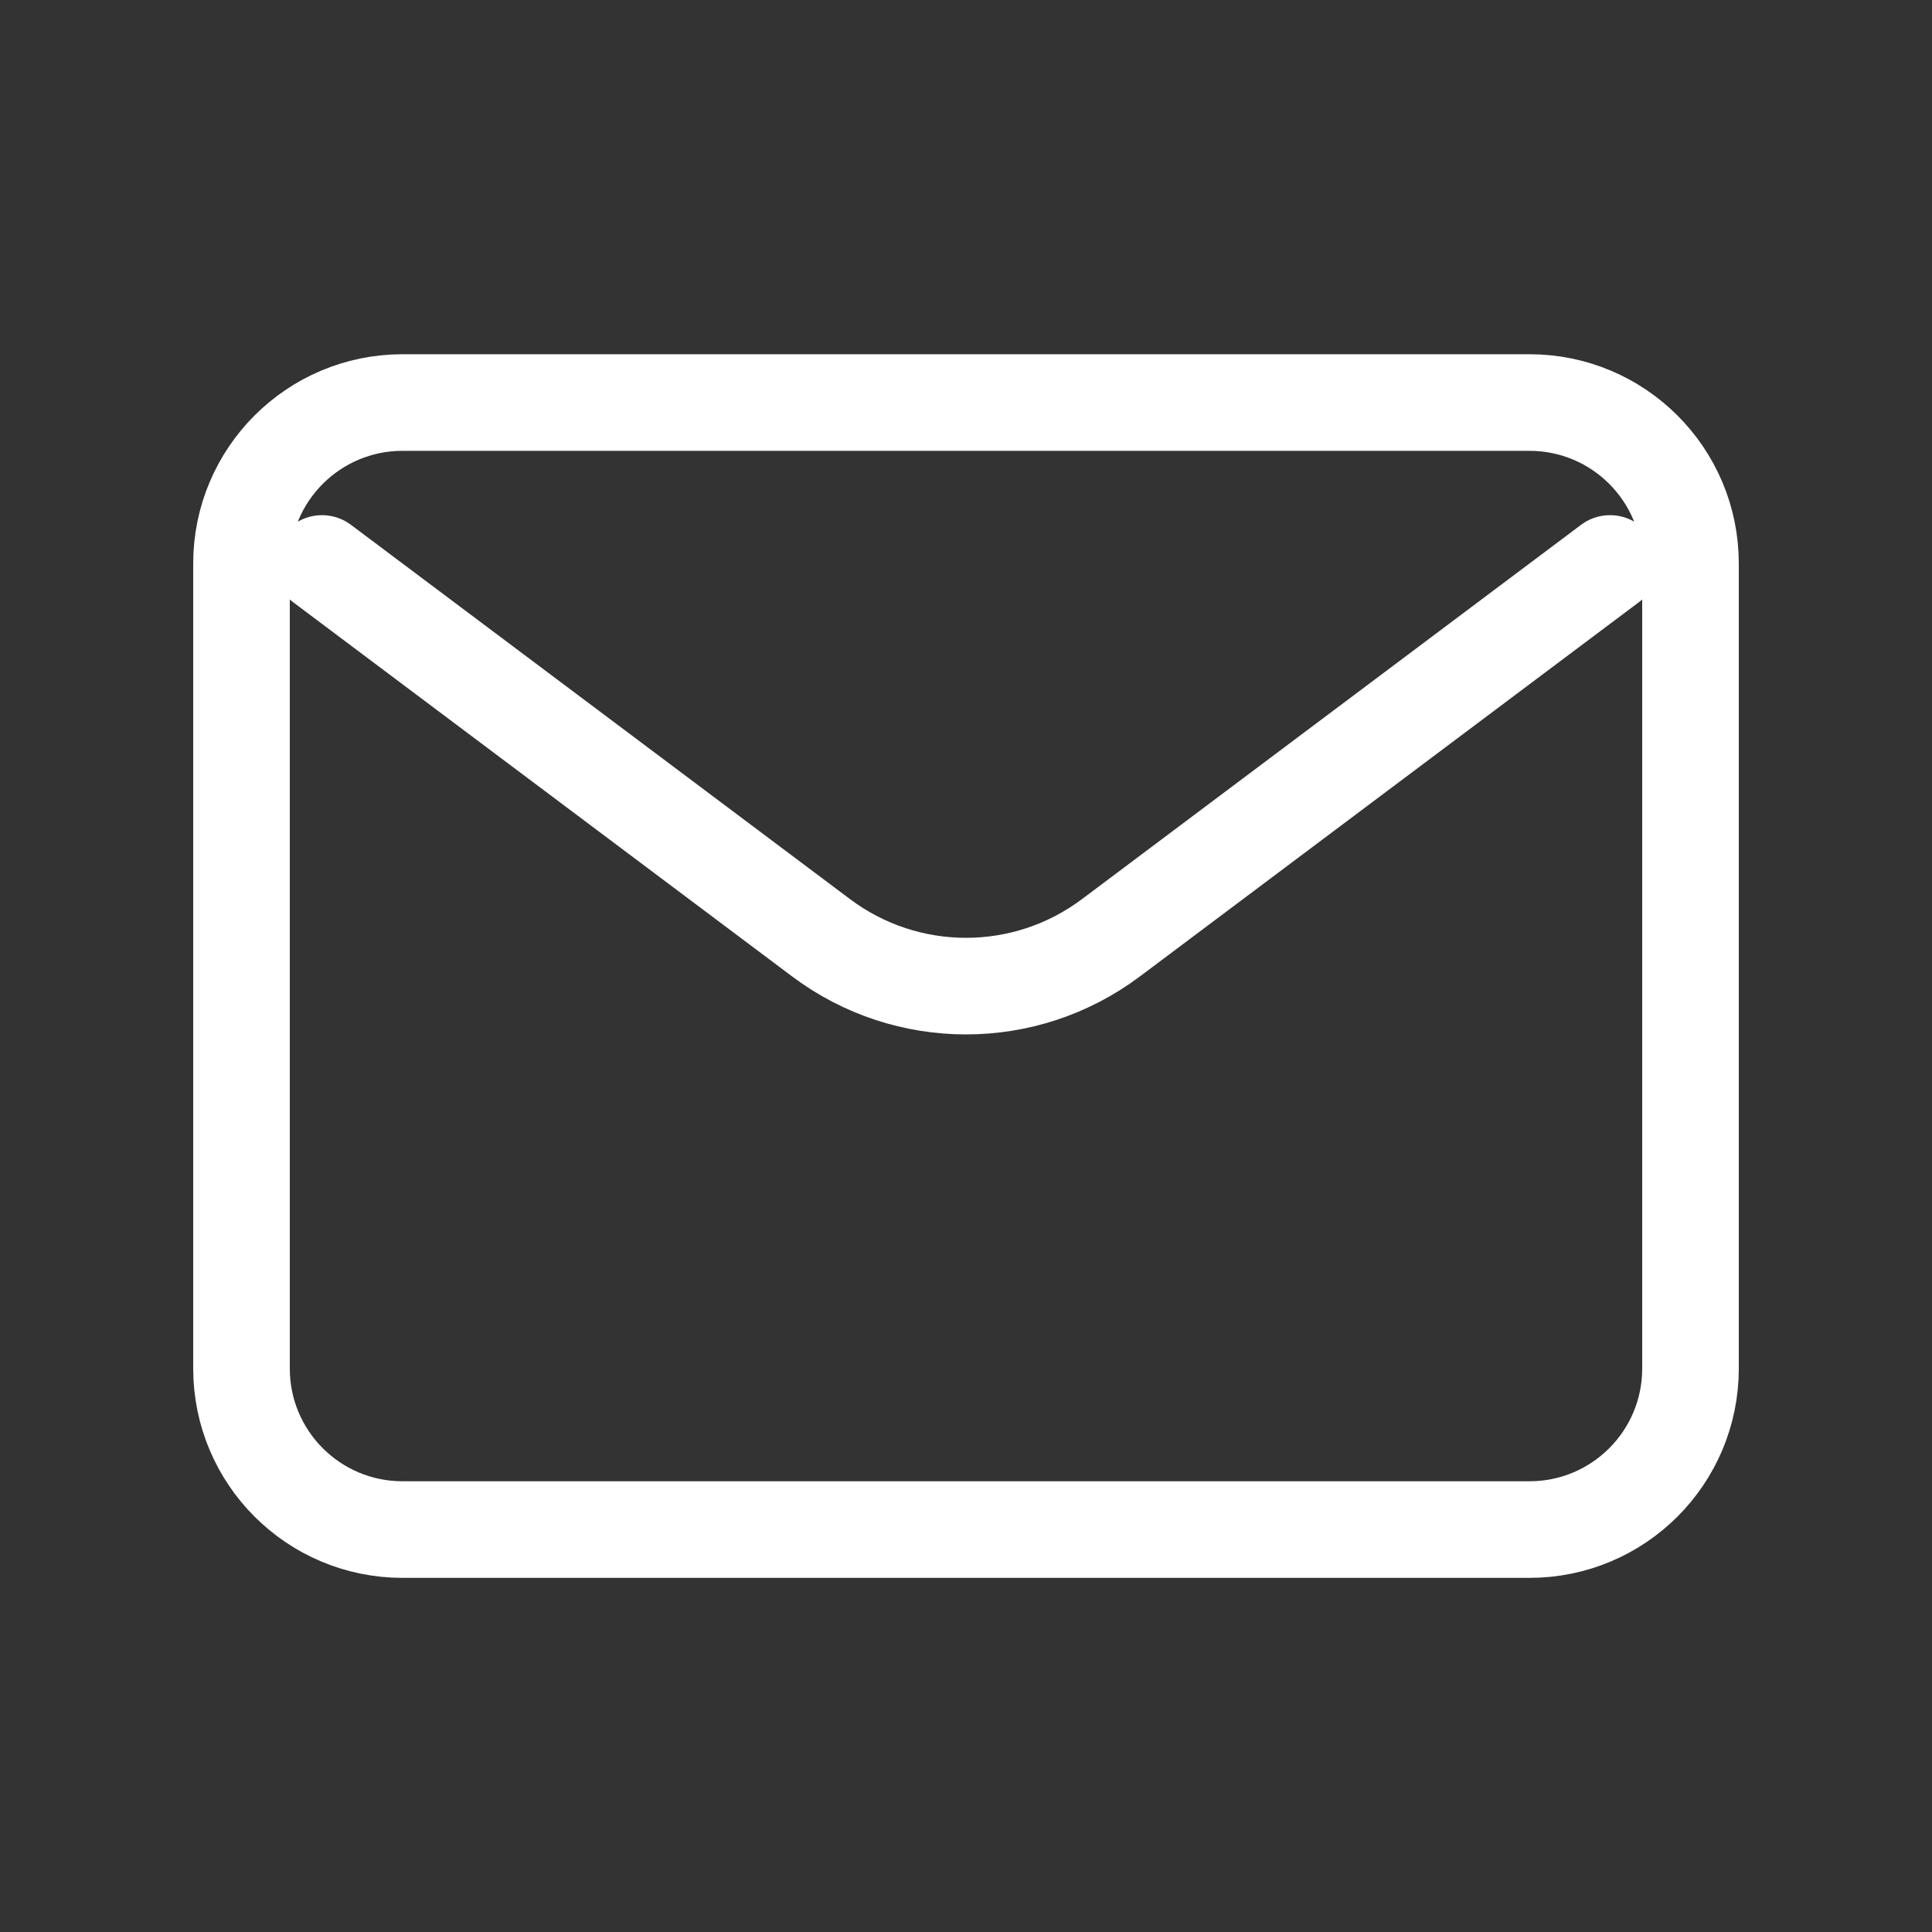
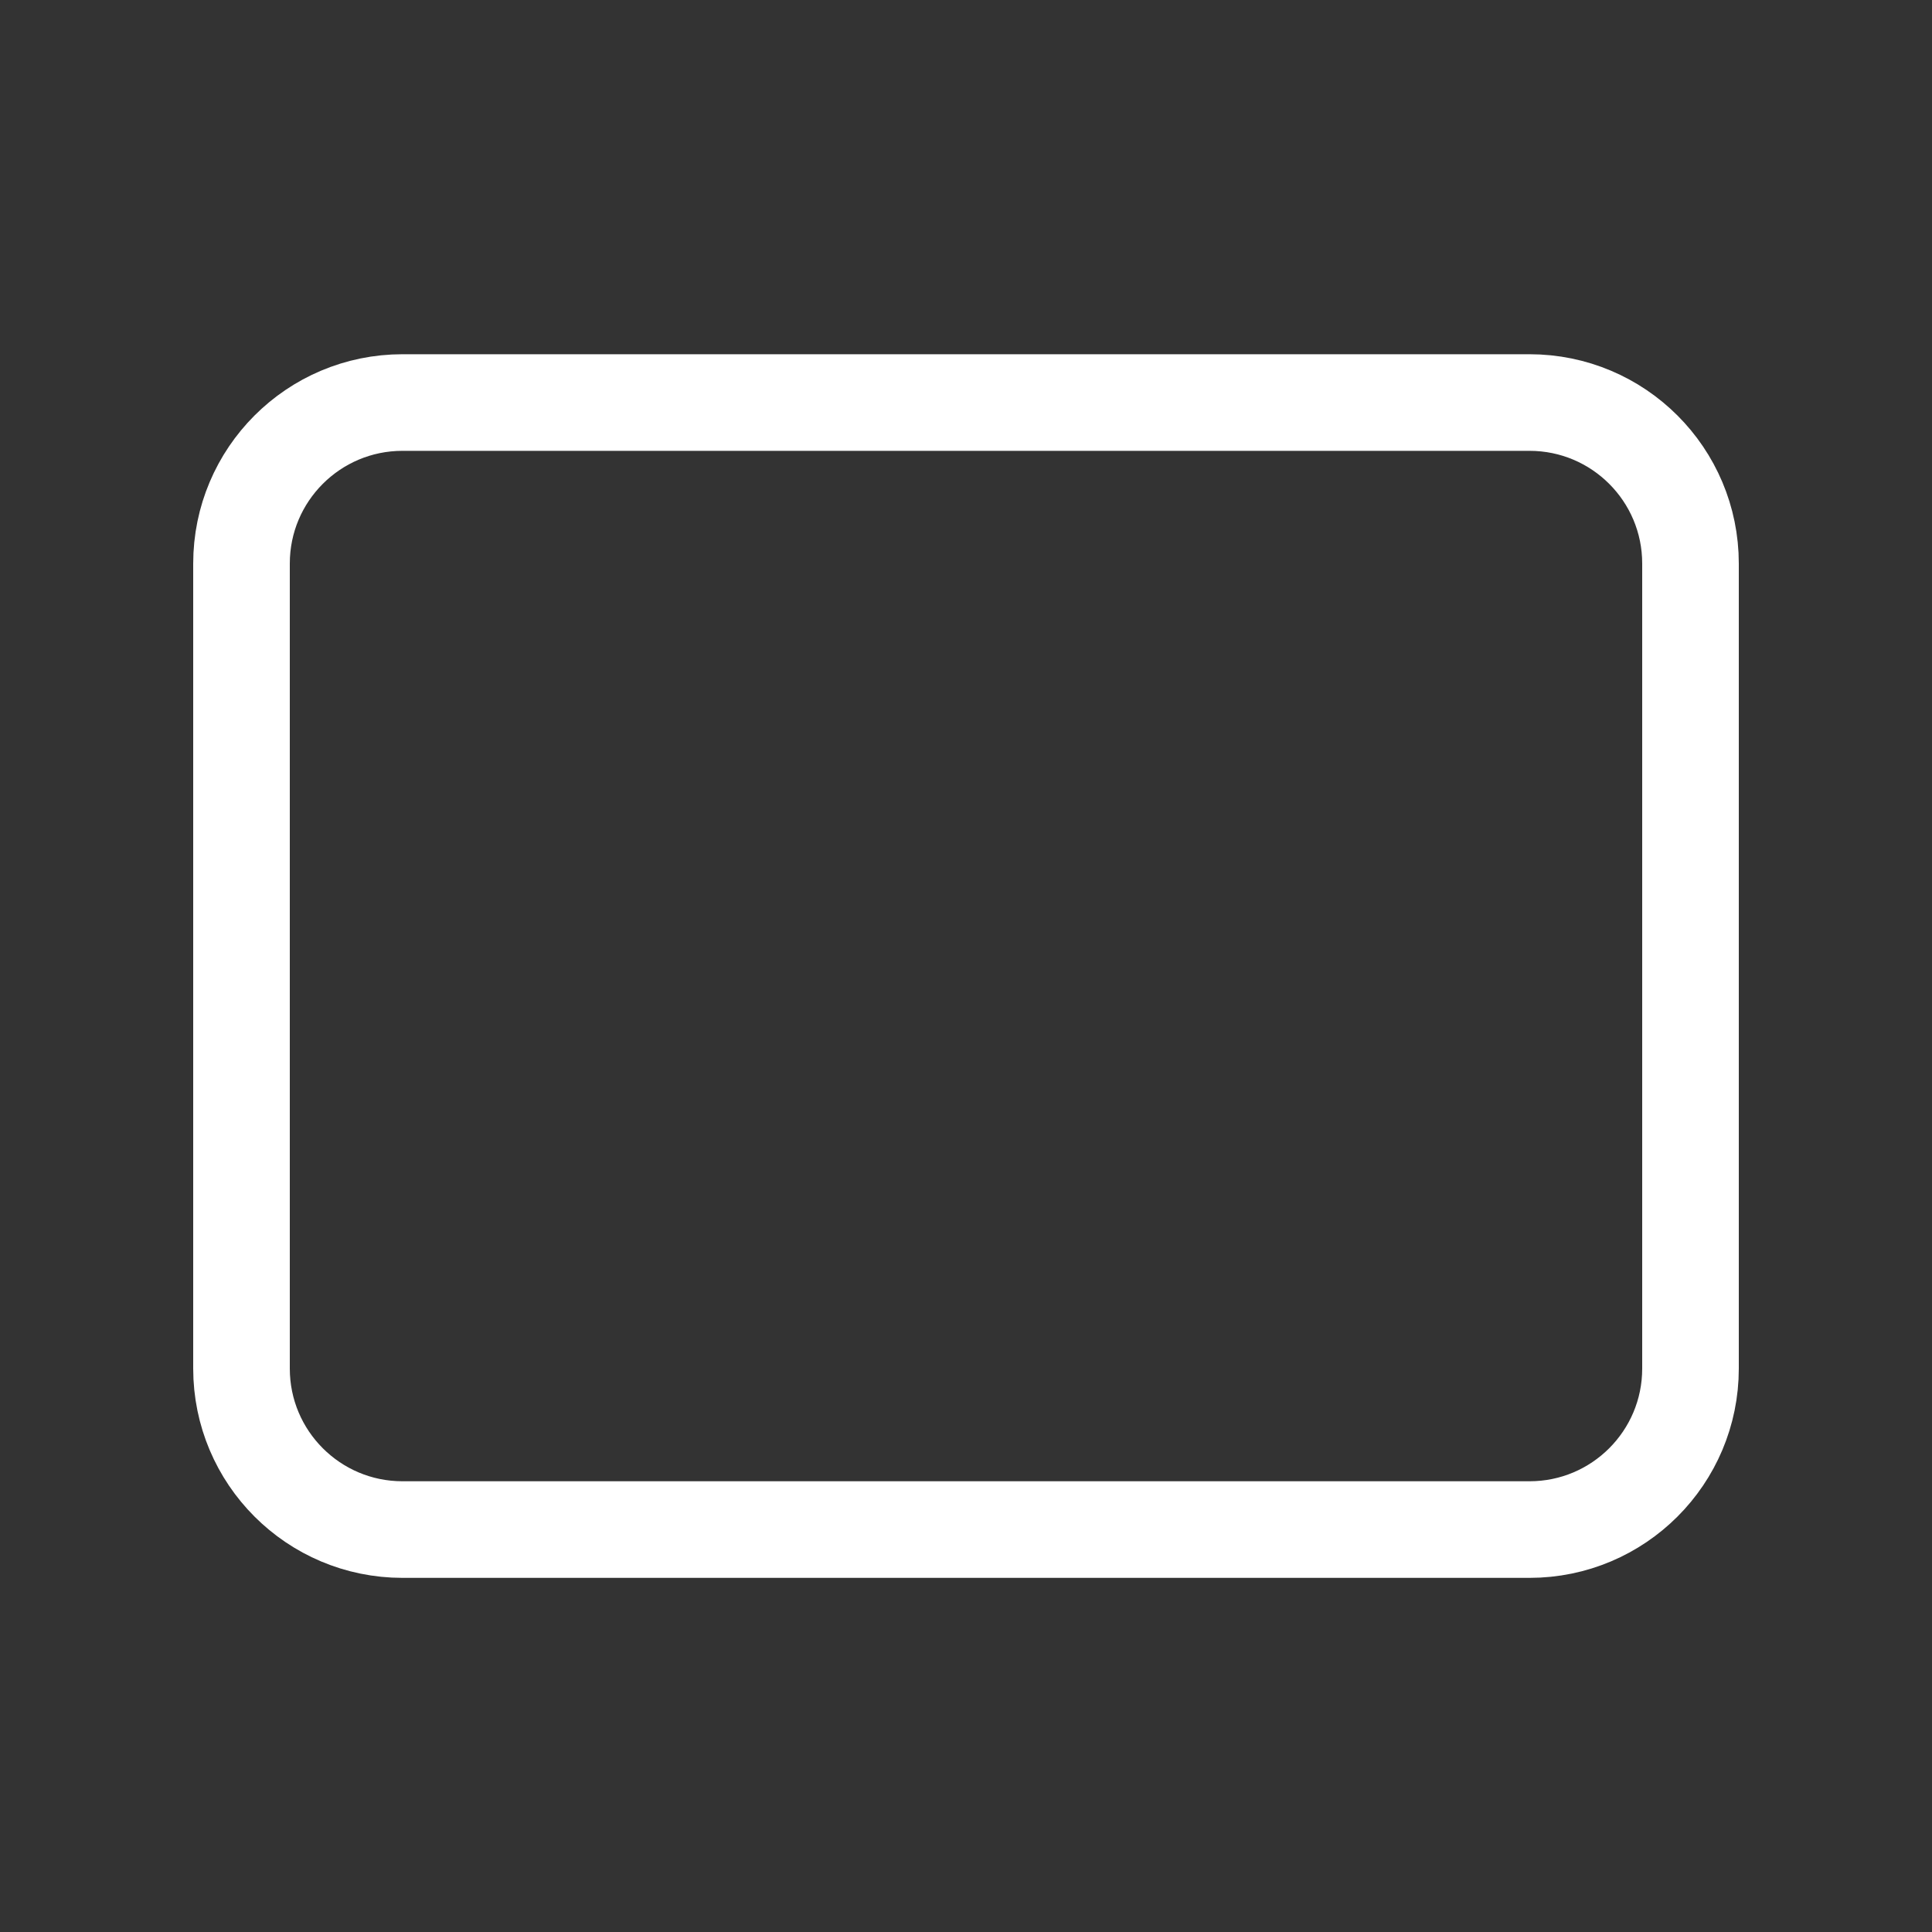
<svg xmlns="http://www.w3.org/2000/svg" width="20" height="20" viewBox="0 0 20 20" fill="none">
  <rect x="0" y="0" width="20" height="20" fill="#333333" stroke="none" />
-   <path d="M3.333 5.833L8.5 9.708C9.389 10.375 10.611 10.375 11.5 9.708L16.667 5.833" stroke="white" stroke-linecap="round" stroke-linejoin="round" />
  <path d="M15.833 4.167H4.167C3.246 4.167 2.5 4.913 2.5 5.834V14.167C2.5 15.088 3.246 15.834 4.167 15.834H15.833C16.754 15.834 17.5 15.088 17.5 14.167V5.834C17.5 4.913 16.754 4.167 15.833 4.167Z" stroke="white" stroke-linecap="round" />
</svg>